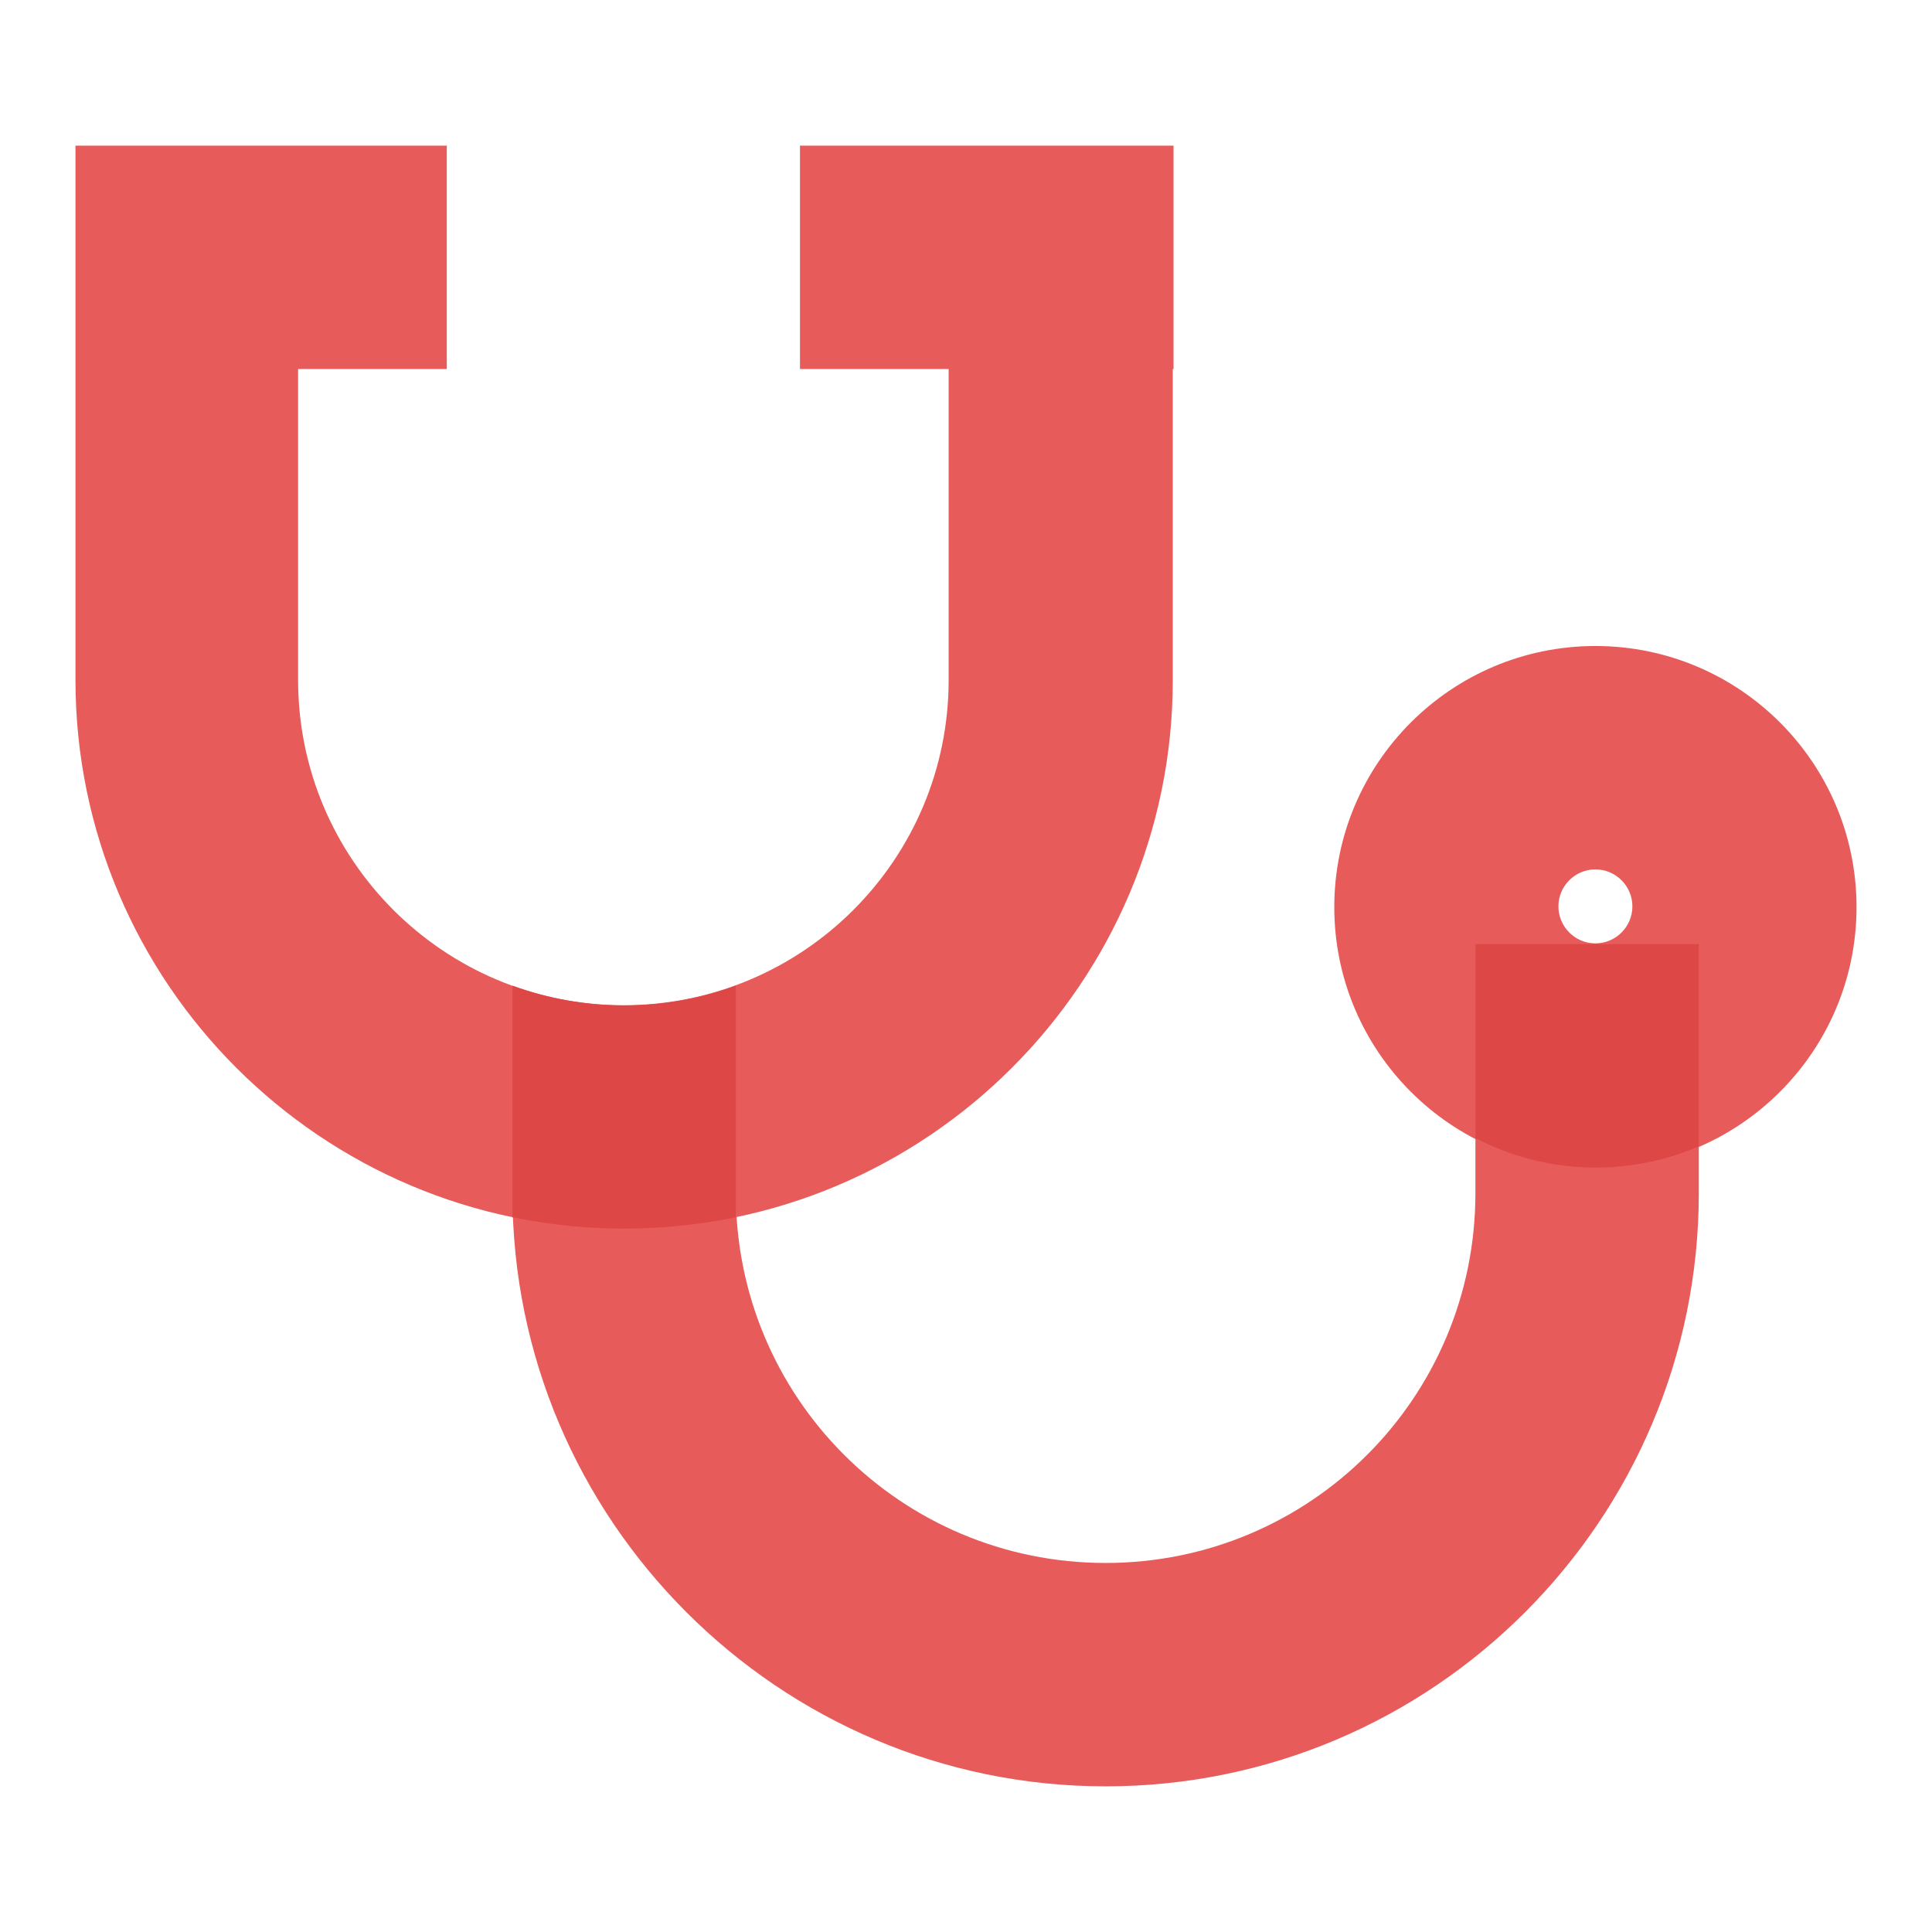
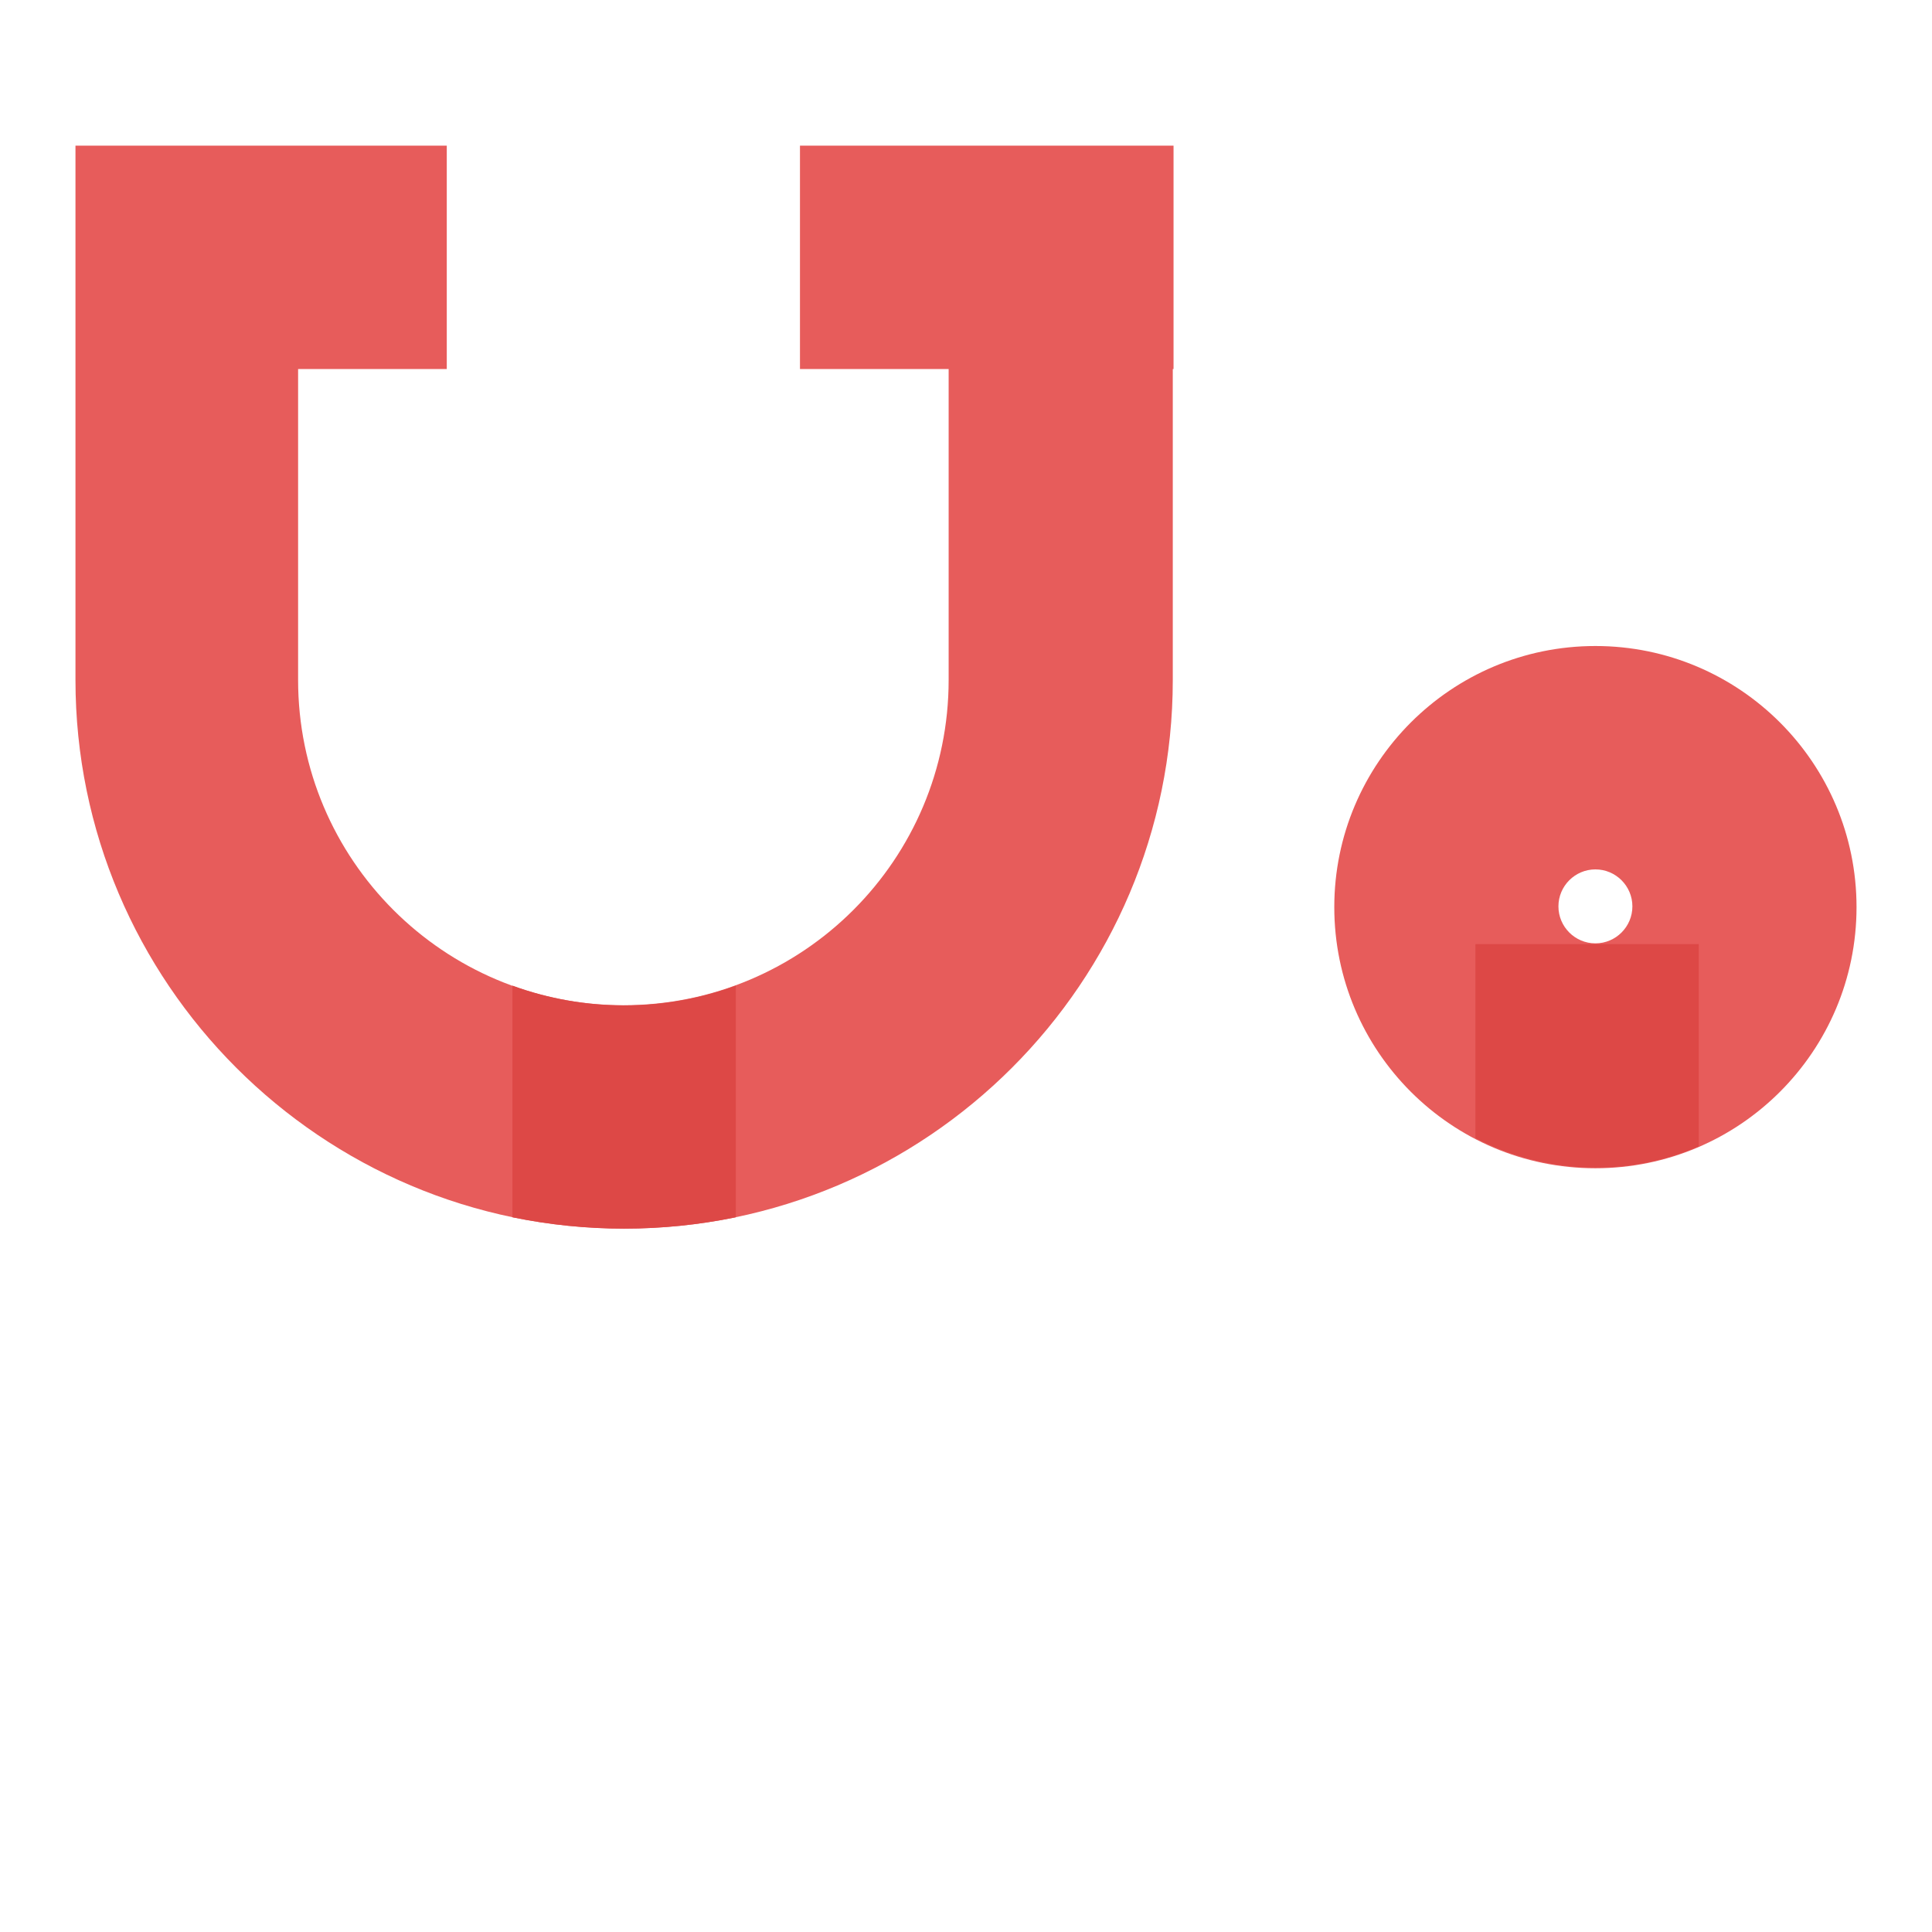
<svg xmlns="http://www.w3.org/2000/svg" version="1.1" x="0px" y="0px" viewBox="0 0 256 256" enable-background="new 0 0 256 256" xml:space="preserve">
  <g>
    <path fill="#e75c5b" d="M155.4,19.3h-49.4v29.6h19.7v41.2c0,23.8-19.3,43.1-43.1,43.1c-23.8,0-43.1-19.3-43.1-43.1l0,0V48.9h19.7 V19.3H10v70.8c0,40.1,32.6,72.7,72.7,72.7s72.7-32.6,72.7-72.7V48.9h0.1V19.3z" />
-     <path fill="#e75c5b" d="M146.5,236.7c-43.3,0-78.6-35.3-78.6-78.6h29.6c0,27.1,21.9,49,49,49c27.1,0,49-21.9,49-49v-33h29.6v33 C225.1,201.4,189.9,236.7,146.5,236.7z" />
    <path fill="#dd4846" d="M97.5,130.6v30.7c-9.8,2-19.8,2-29.6,0v-30.7C77.5,134.1,88,134.1,97.5,130.6L97.5,130.6z" />
    <path fill="#e75c5b" d="M211.4,115.2c2.7,0,4.9,2.2,4.9,4.9s-2.2,4.9-4.9,4.9c-2.7,0-4.9-2.2-4.9-4.9S208.7,115.2,211.4,115.2 L211.4,115.2 M211.4,85.6c-19.1,0-34.6,15.5-34.6,34.6s15.5,34.6,34.6,34.6s34.6-15.5,34.6-34.6l0,0 C246,101.1,230.5,85.6,211.4,85.6L211.4,85.6L211.4,85.6z" />
    <path fill="#dd4846" d="M195.5,150.8c9.2,4.8,20.1,5.2,29.6,1.1v-26.8h-29.6V150.8z" />
  </g>
</svg>